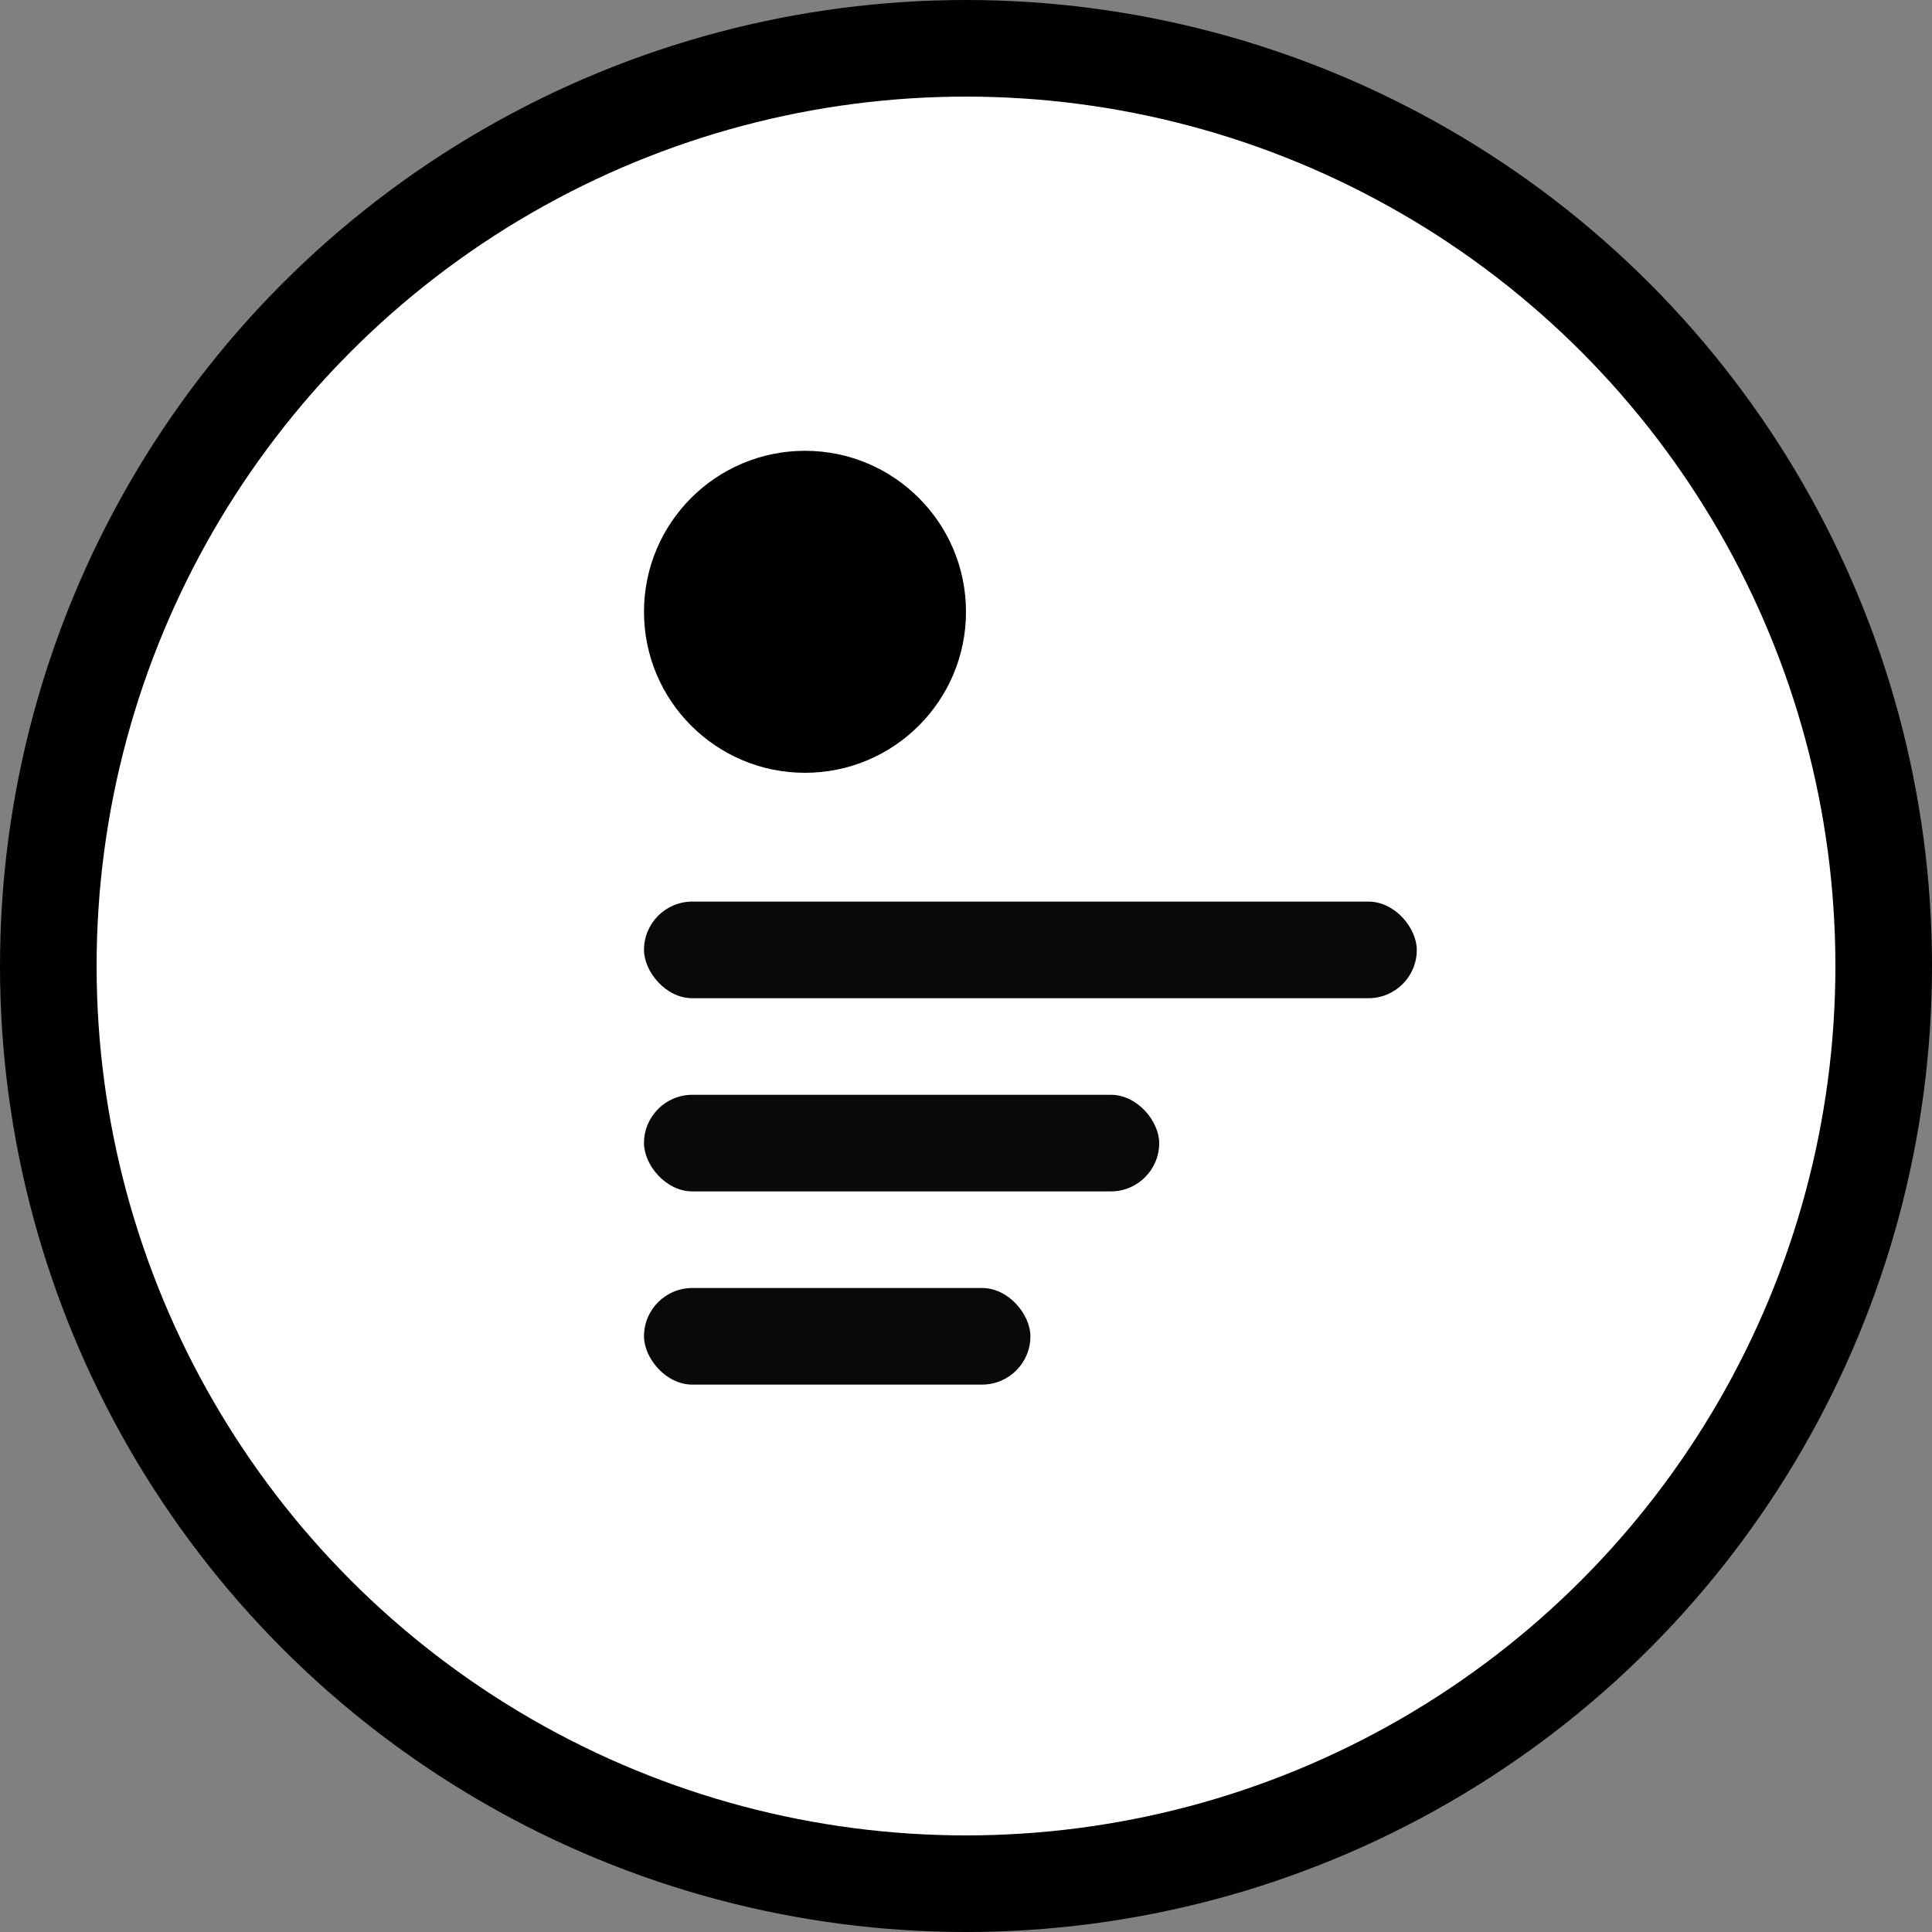
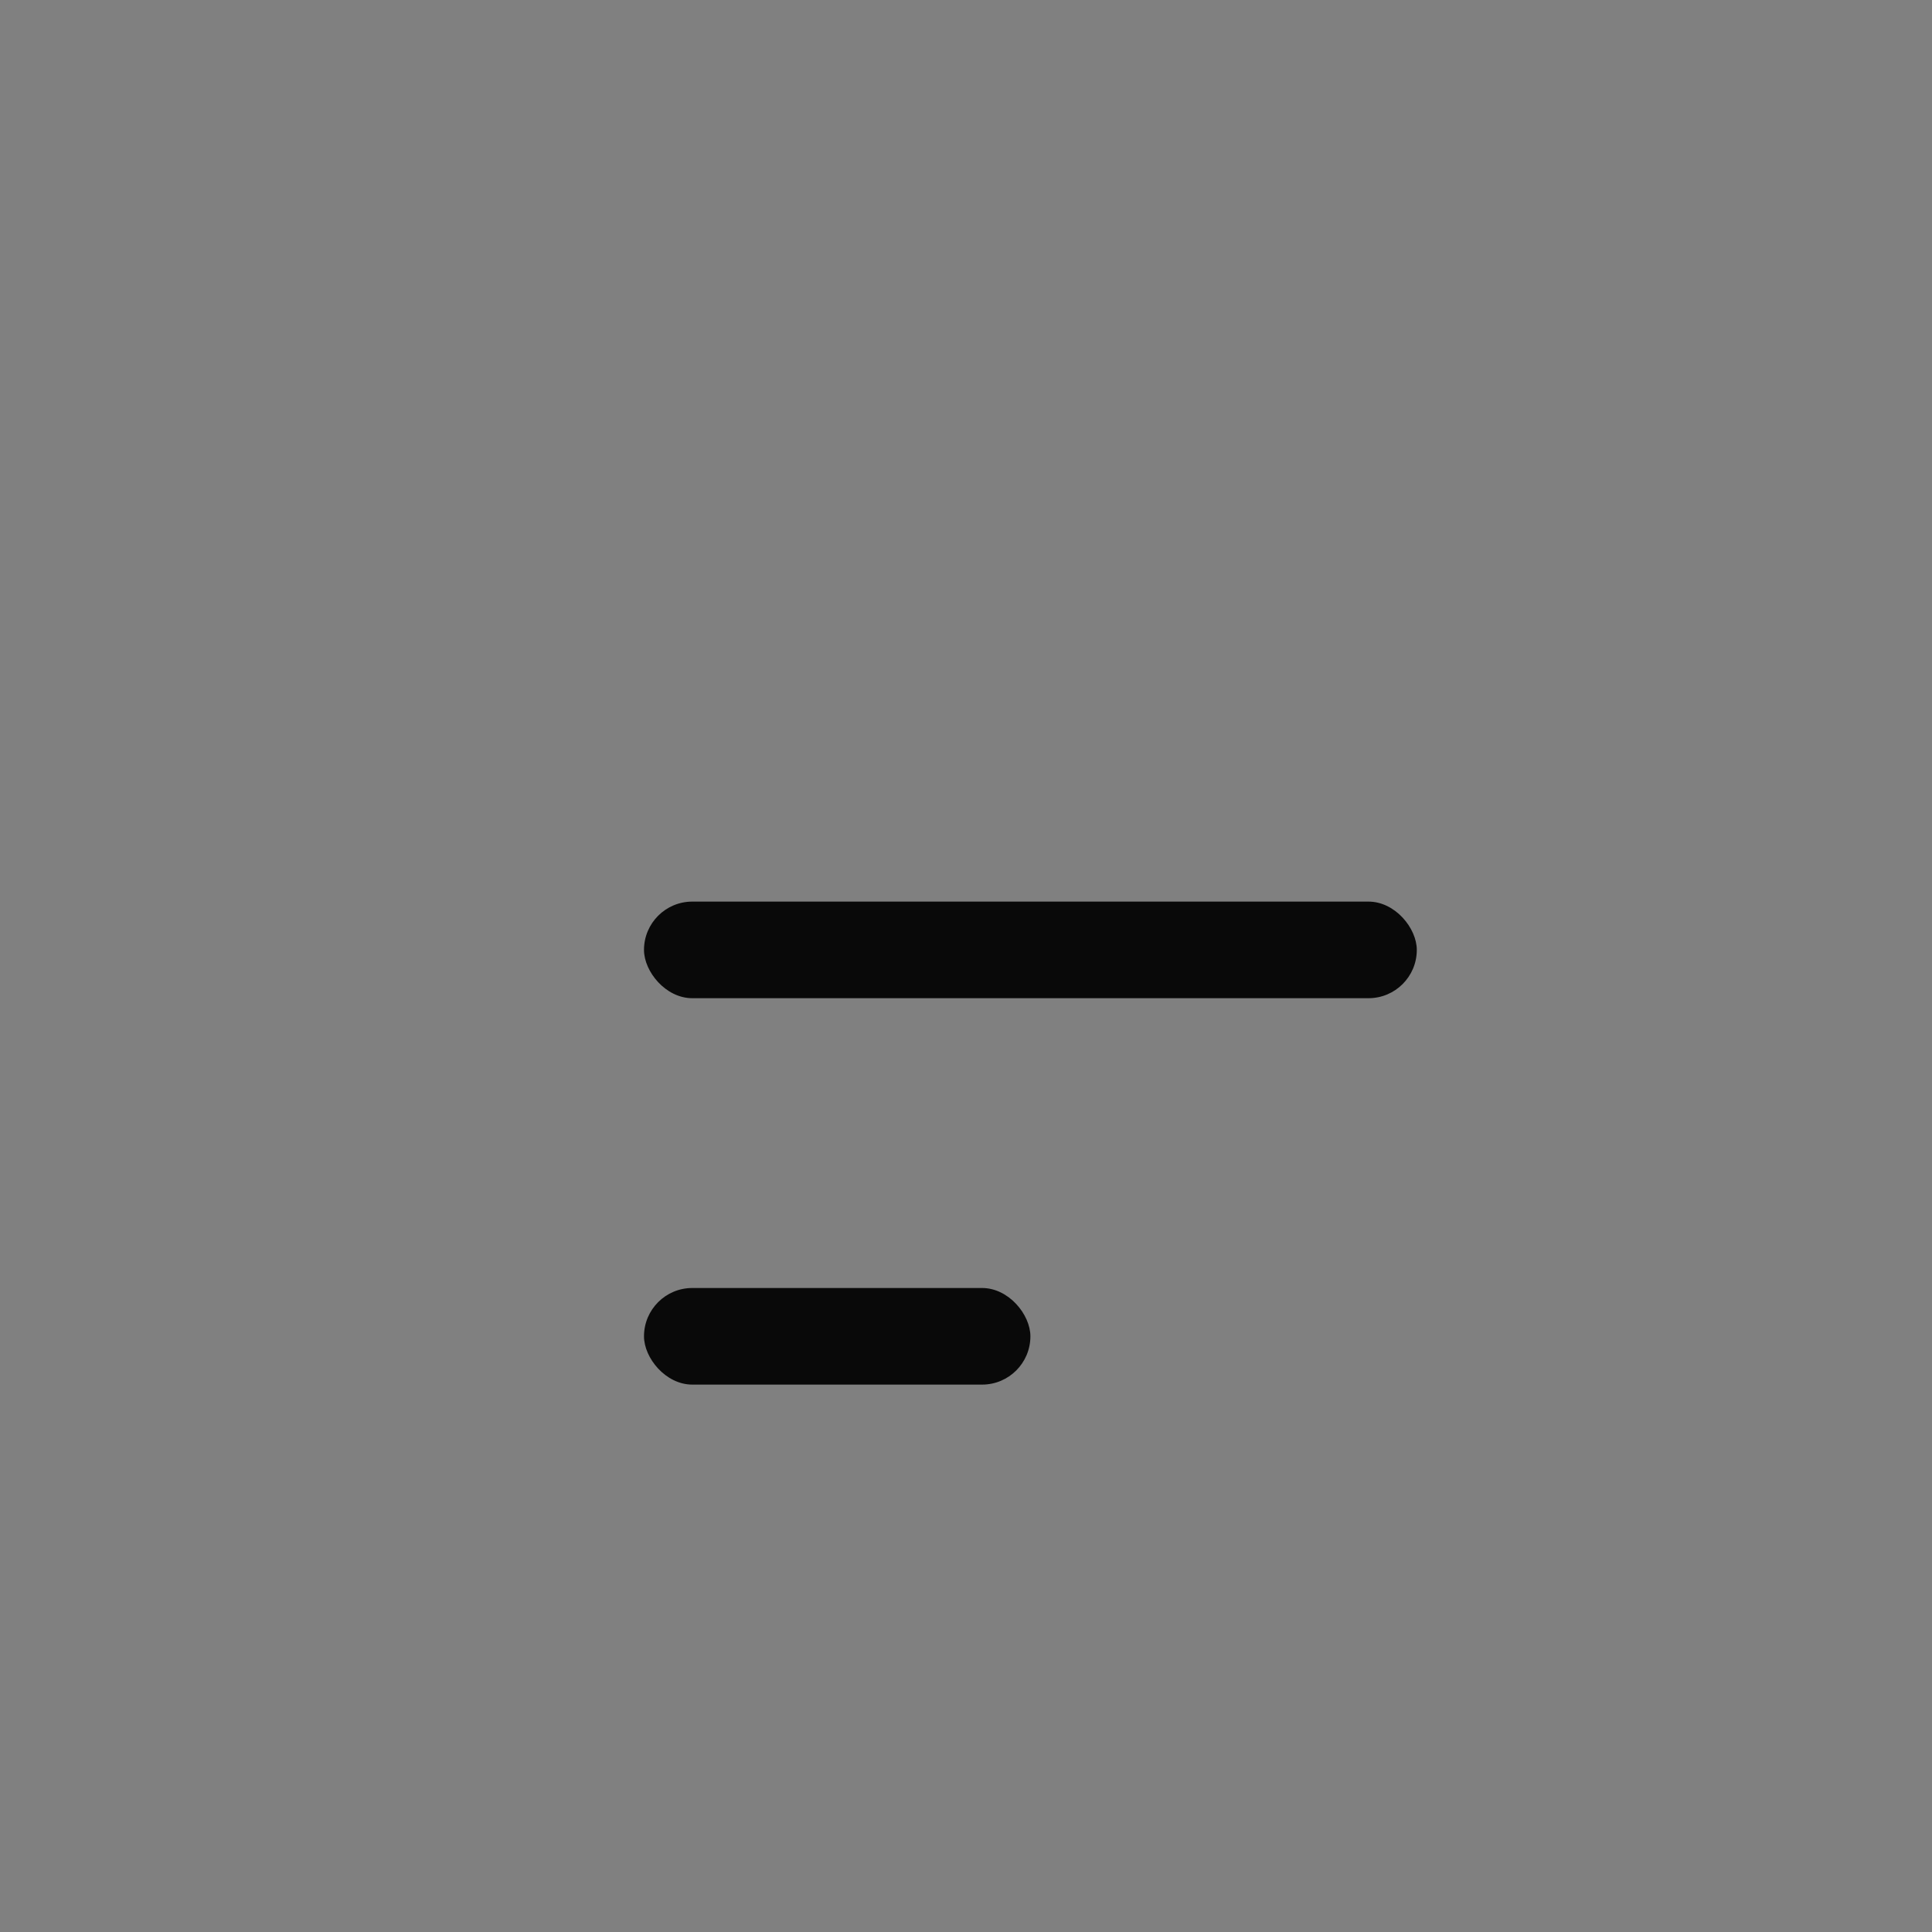
<svg xmlns="http://www.w3.org/2000/svg" width="30" height="30" fill="none">
  <rect width="100%" height="100%" fill="#808080" stroke="none" />
-   <circle cx="15" cy="15" r="14.25" fill="#fff" stroke="#000" stroke-width="1.5" />
-   <circle cx="12.5" cy="9.5" r="2.5" fill="#000" />
  <rect x="10" y="14" width="12" height="1.5" rx=".75" fill="#090909" />
-   <rect x="10" y="17" width="8" height="1.5" rx=".75" fill="#090909" />
  <rect x="10" y="20" width="6" height="1.5" rx=".75" fill="#090909" />
</svg>